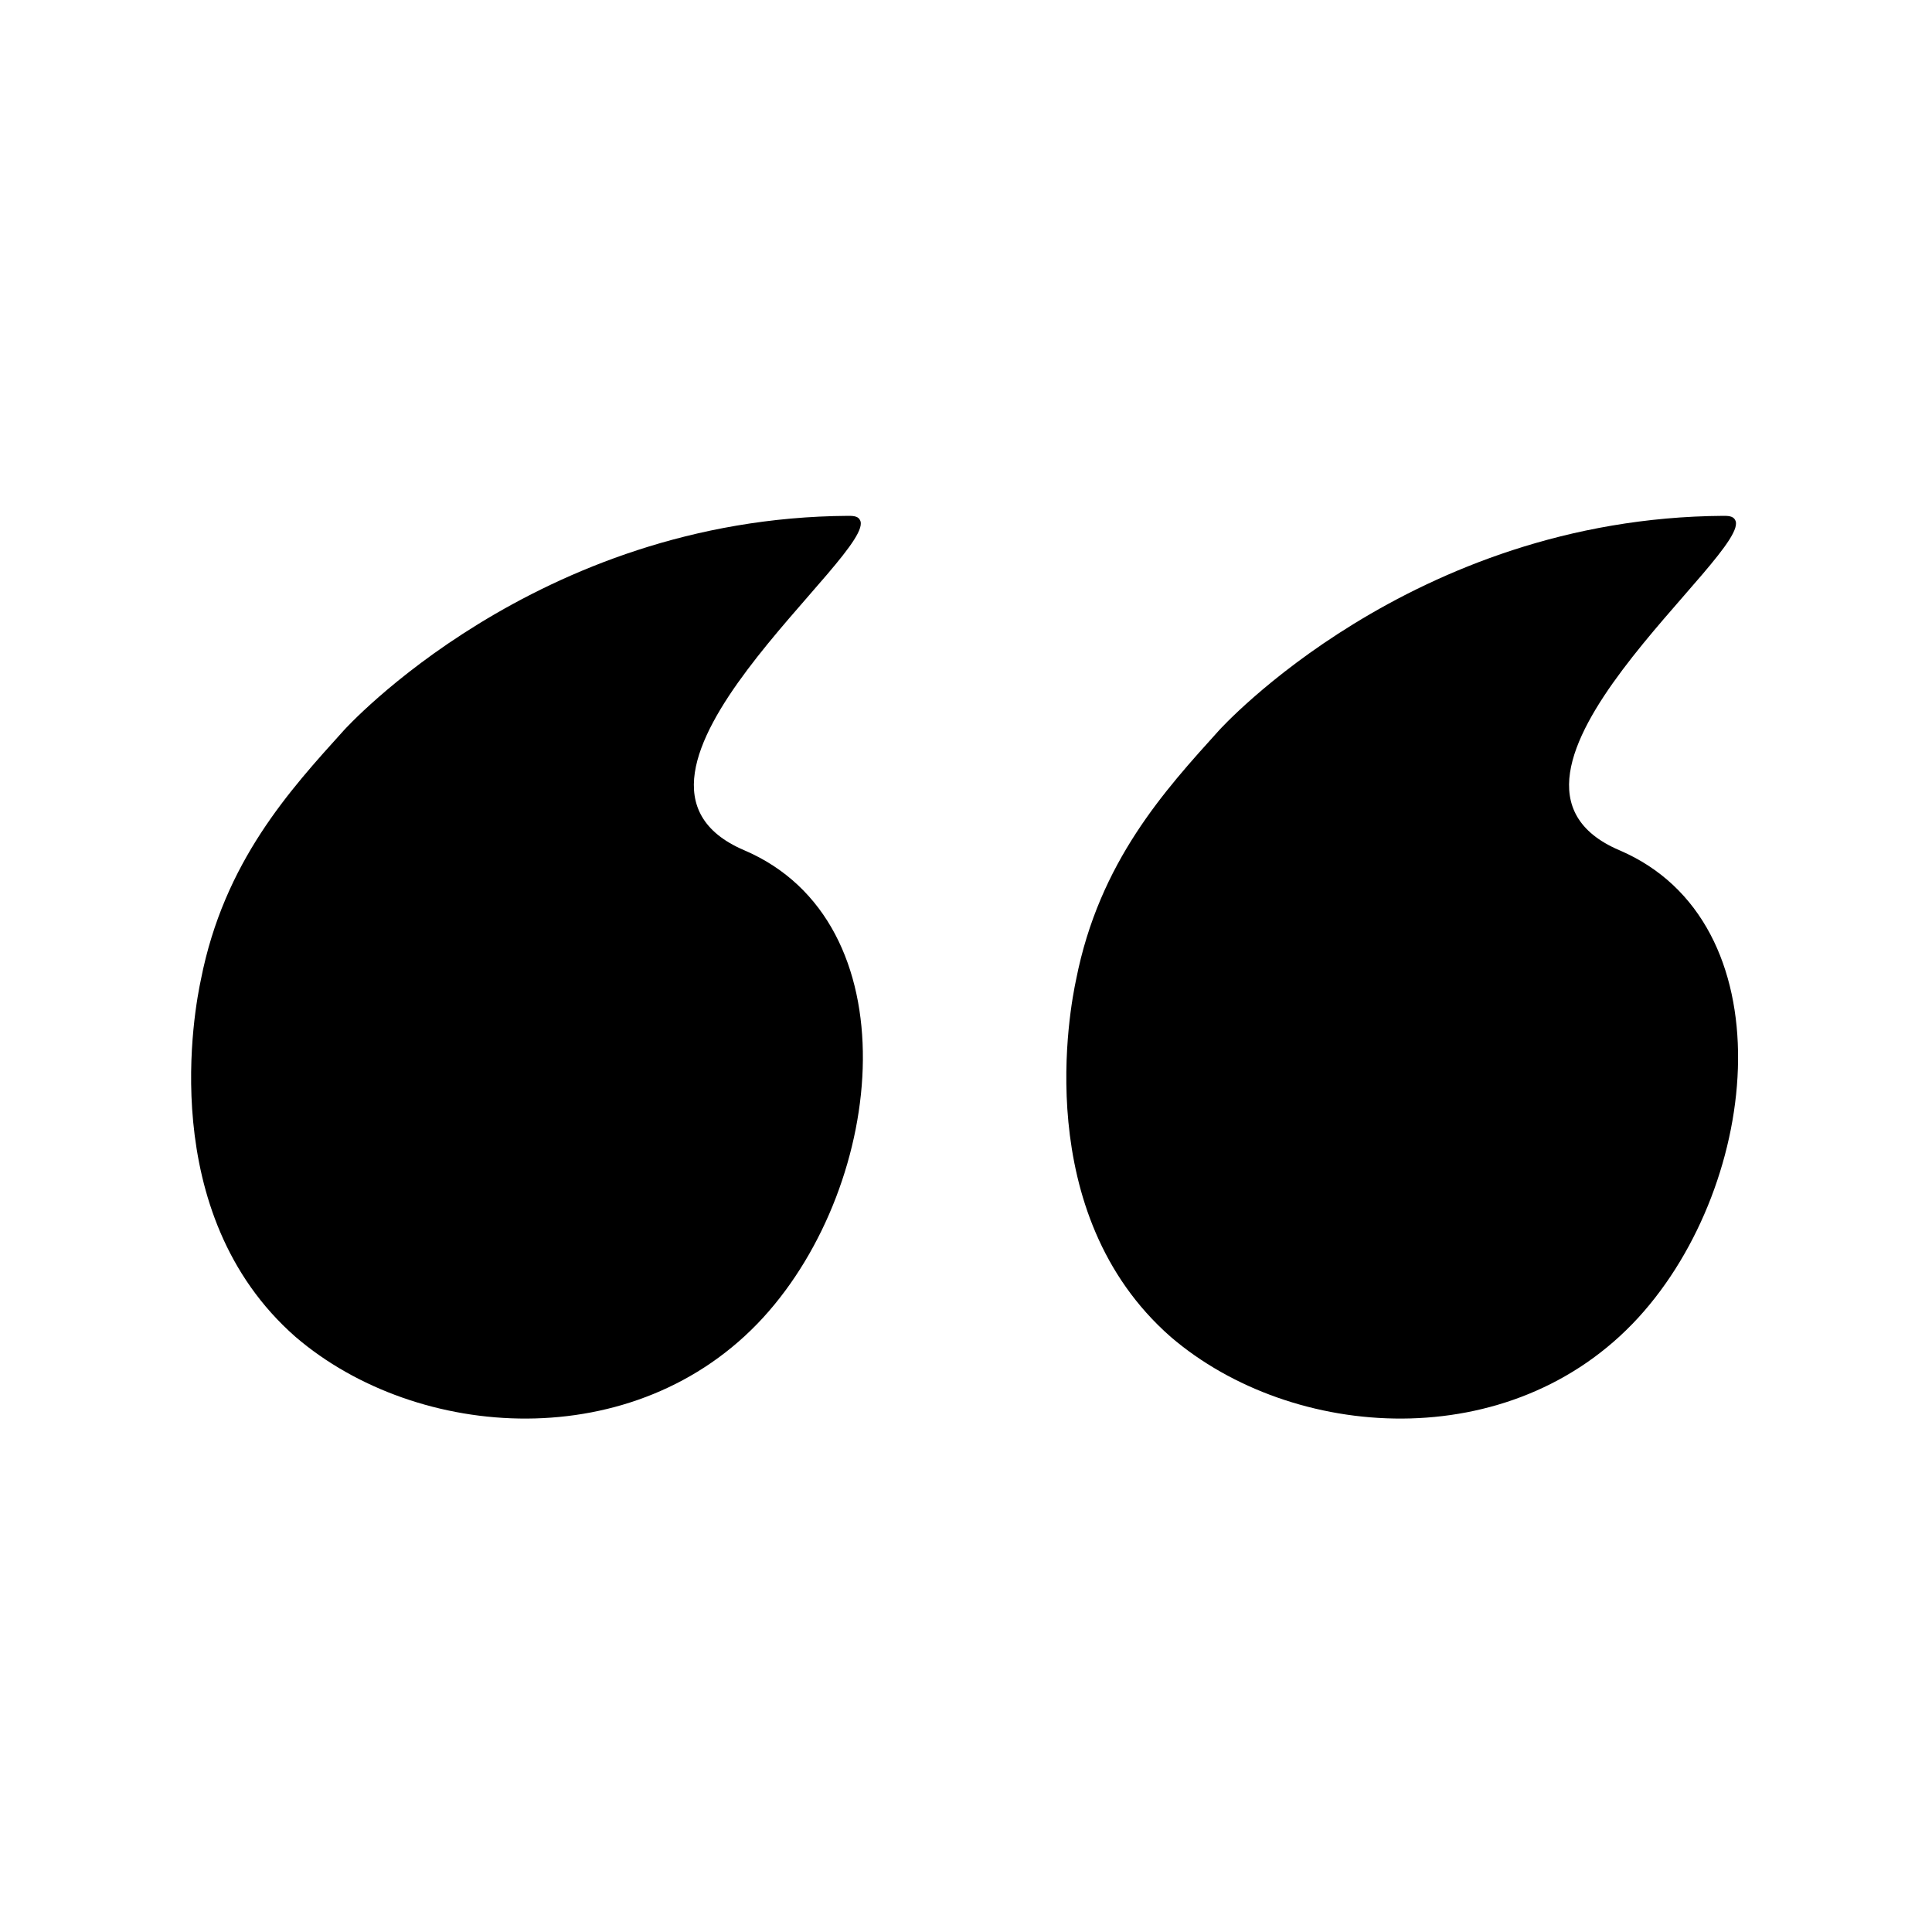
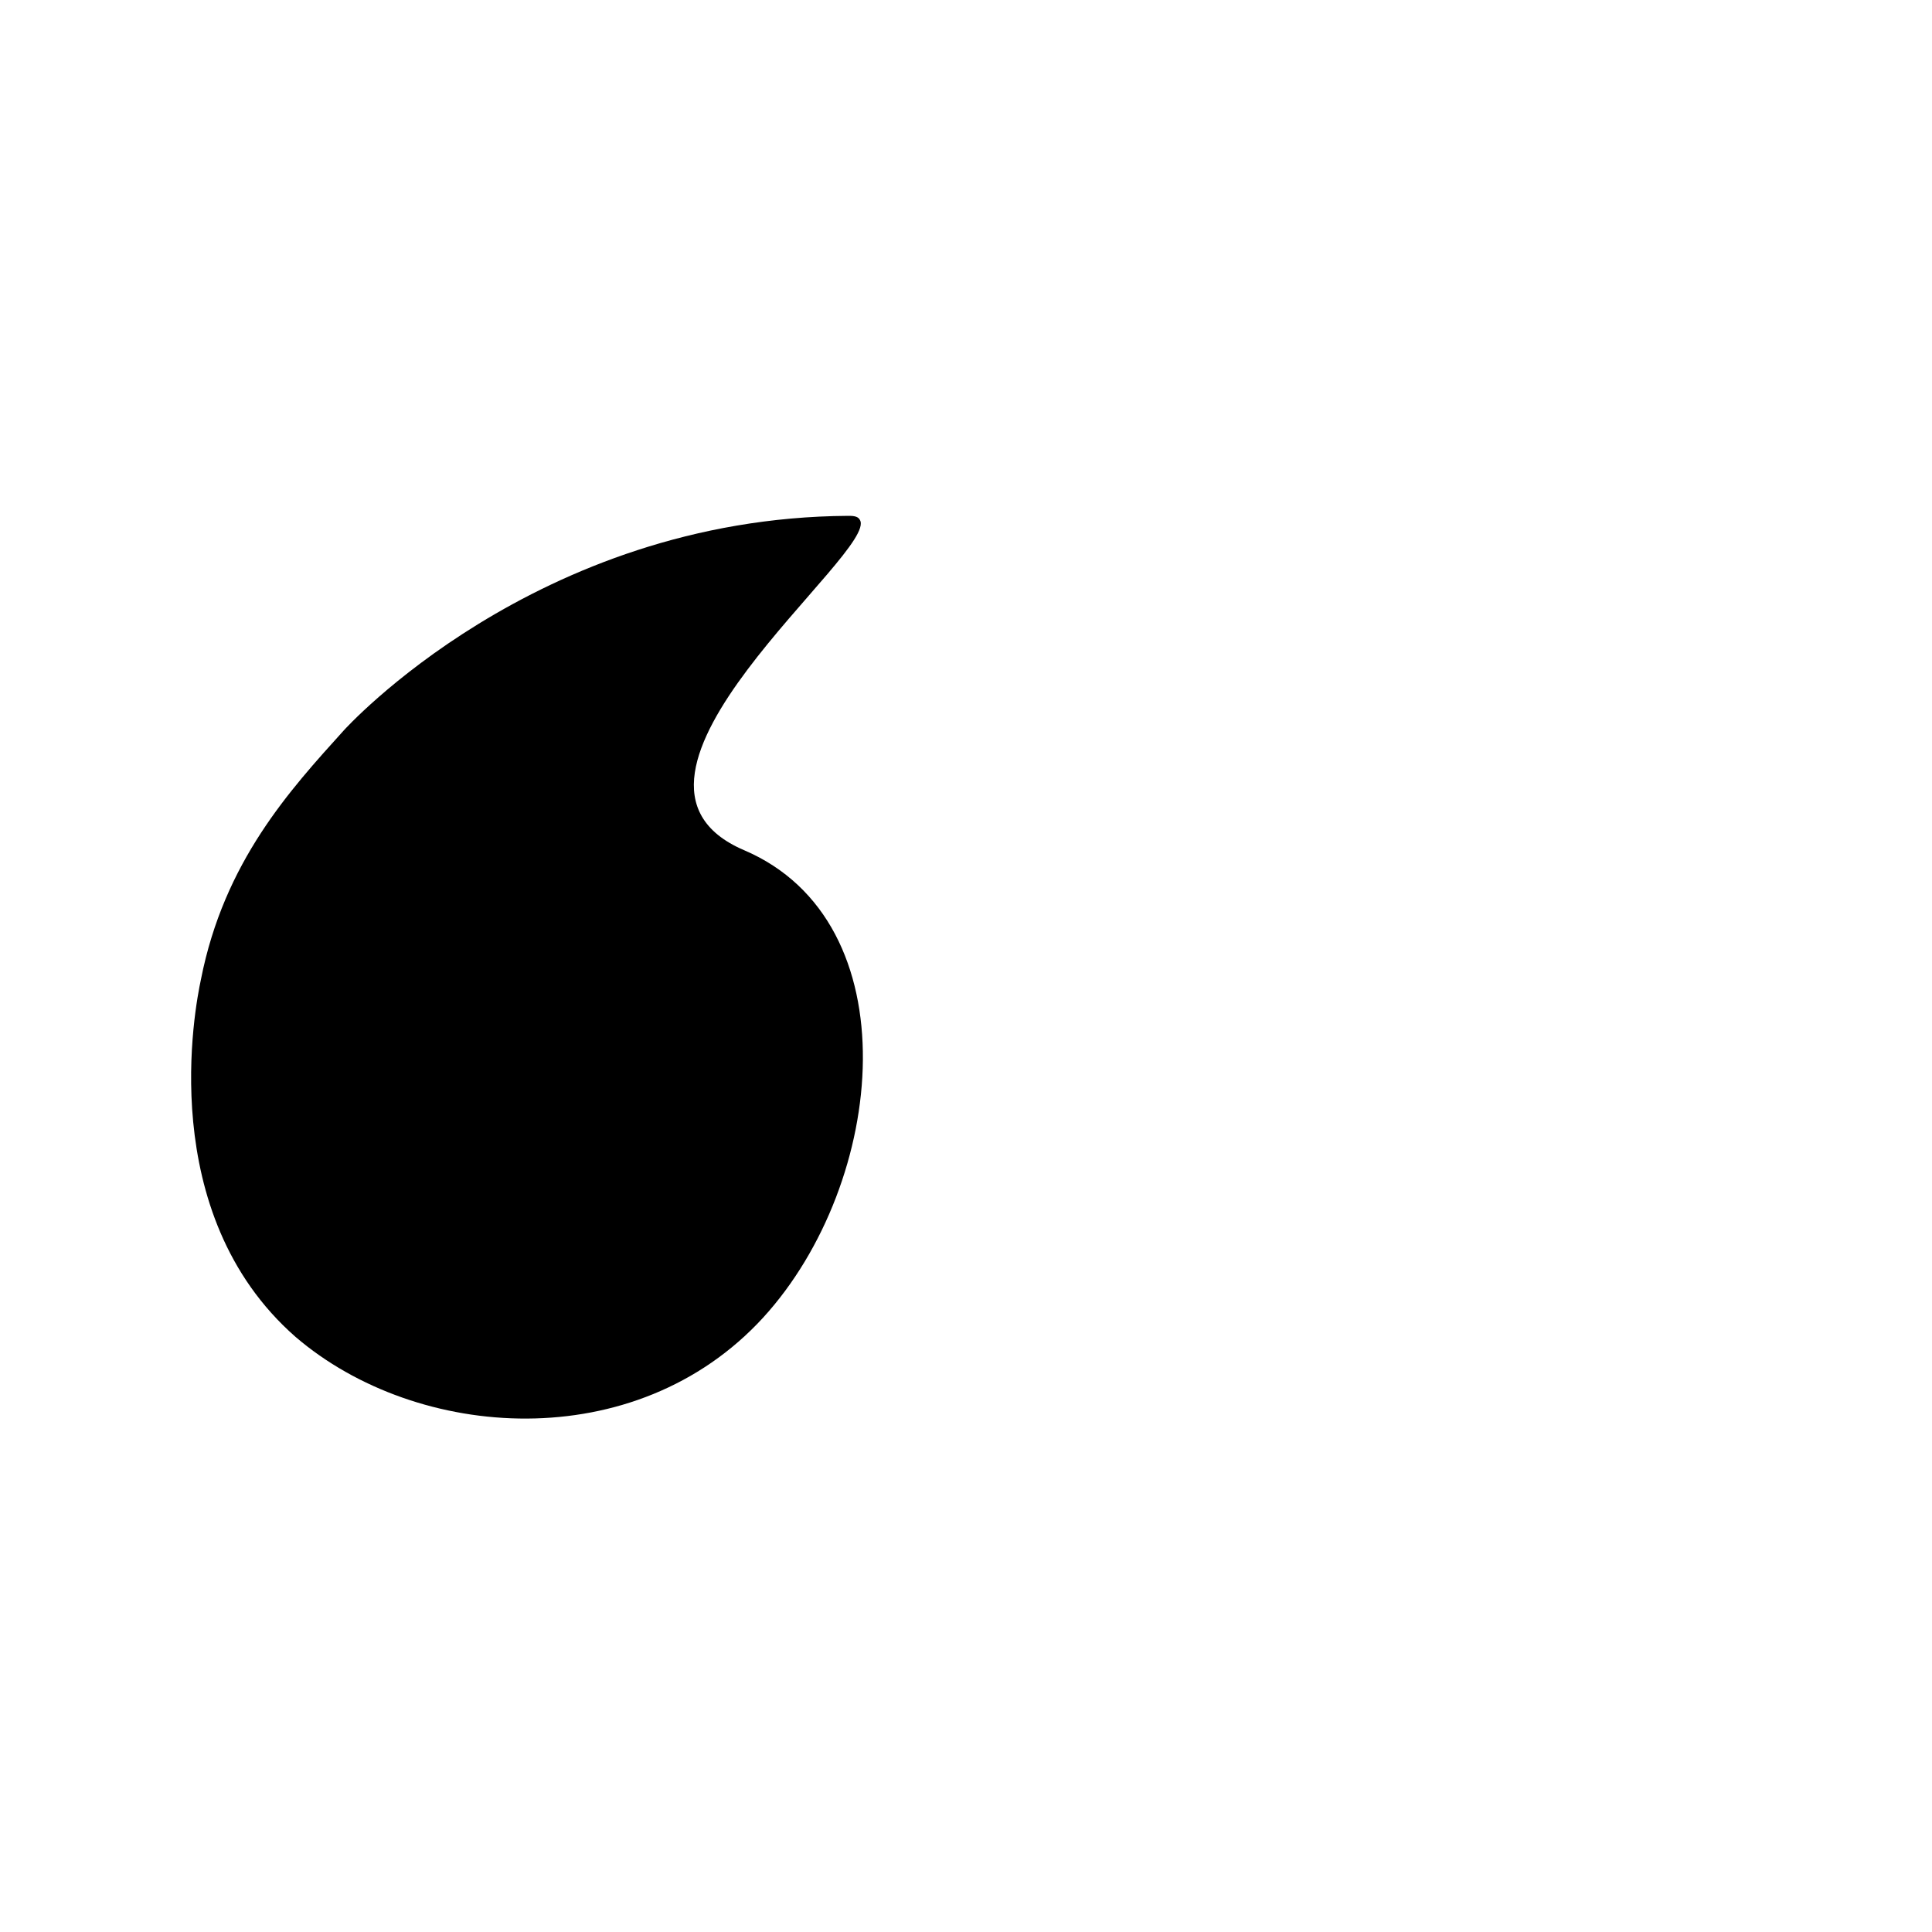
<svg xmlns="http://www.w3.org/2000/svg" width="1200pt" height="1200pt" version="1.1" viewBox="0 0 1200 1200">
  <path d="m213.6 453.6s118.8-132 313.2-133.2c2.398 0 6 0 7.199 2.398 13.199 19.199-175.2 160.8-72 205.2 104.4 44.398 88.801 206.4 12 290.4-79.199 86.398-214.8 76.801-290.4 12-87.602-76.801-62.398-205.2-58.801-222 14.398-73.199 55.199-117.6 88.801-154.8z" />
-   <path d="m757.2 453.6s118.8-132 313.2-133.2c2.398 0 6 0 7.199 2.398 13.199 19.199-175.2 160.8-72 205.2 104.4 44.398 88.801 206.4 12 290.4-79.199 86.398-214.8 76.801-290.4 12-87.602-76.801-62.398-205.2-58.801-222 14.402-73.199 55.203-117.6 88.801-154.8z" />
</svg>